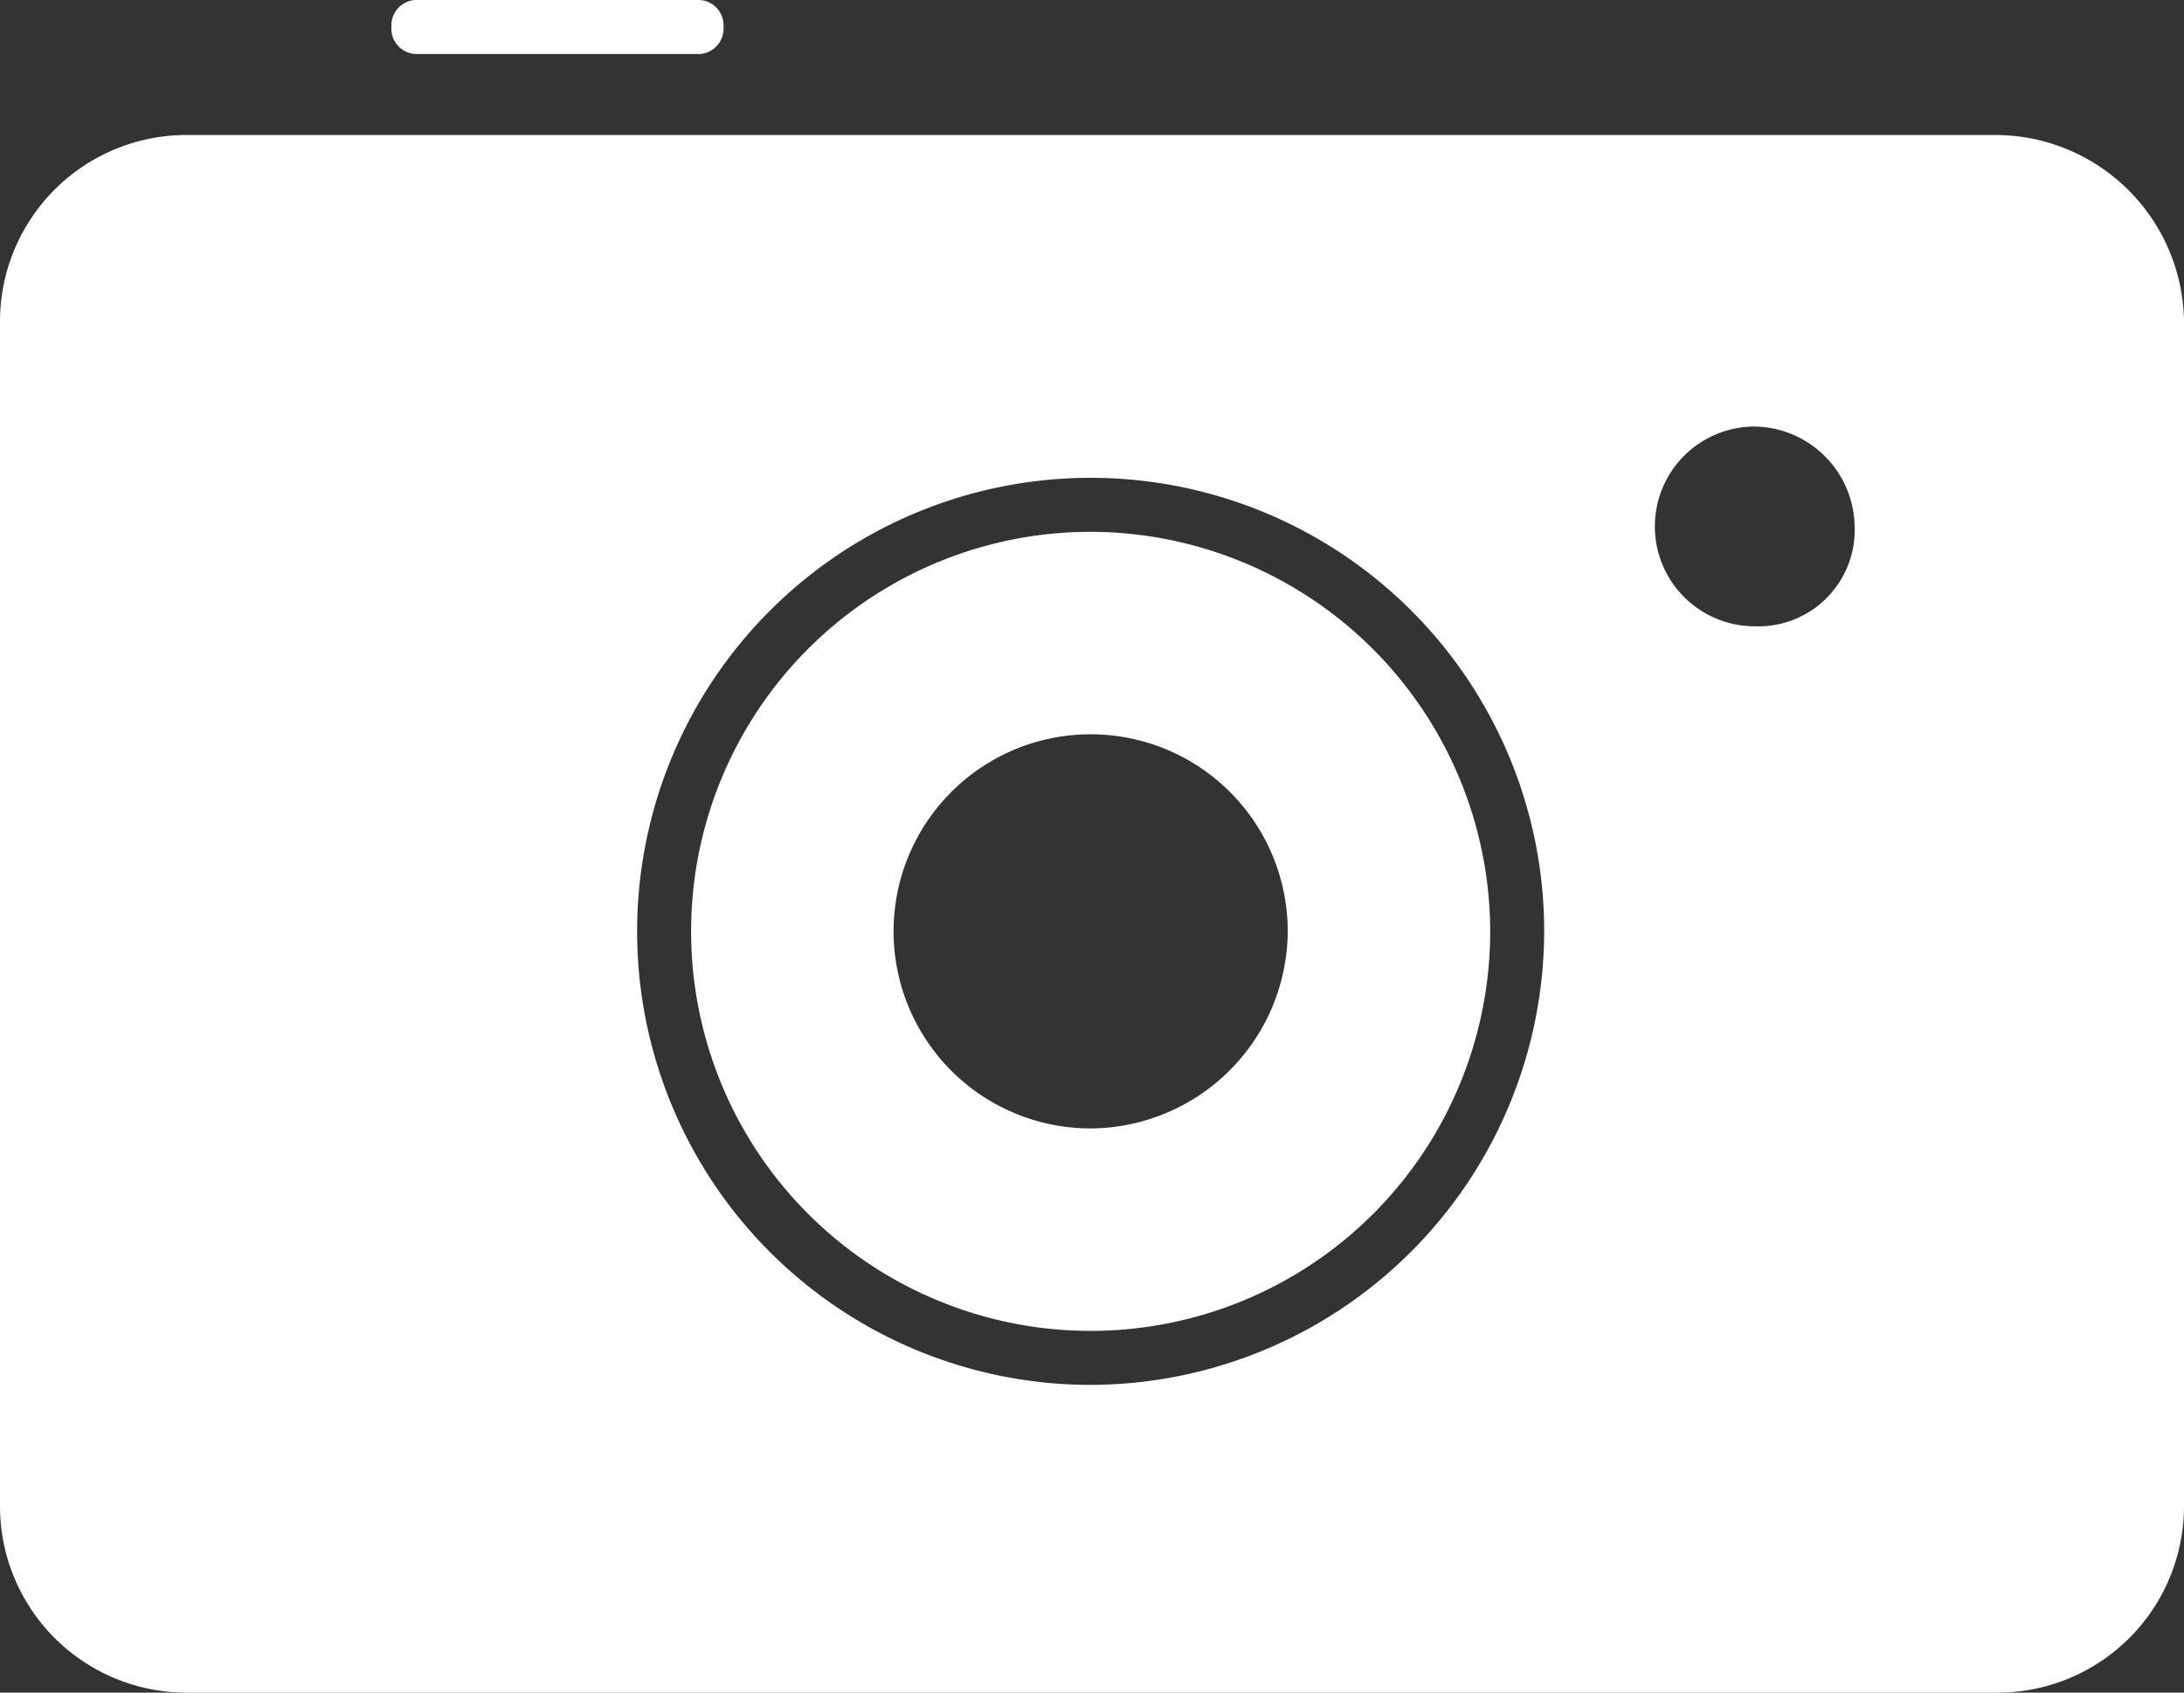
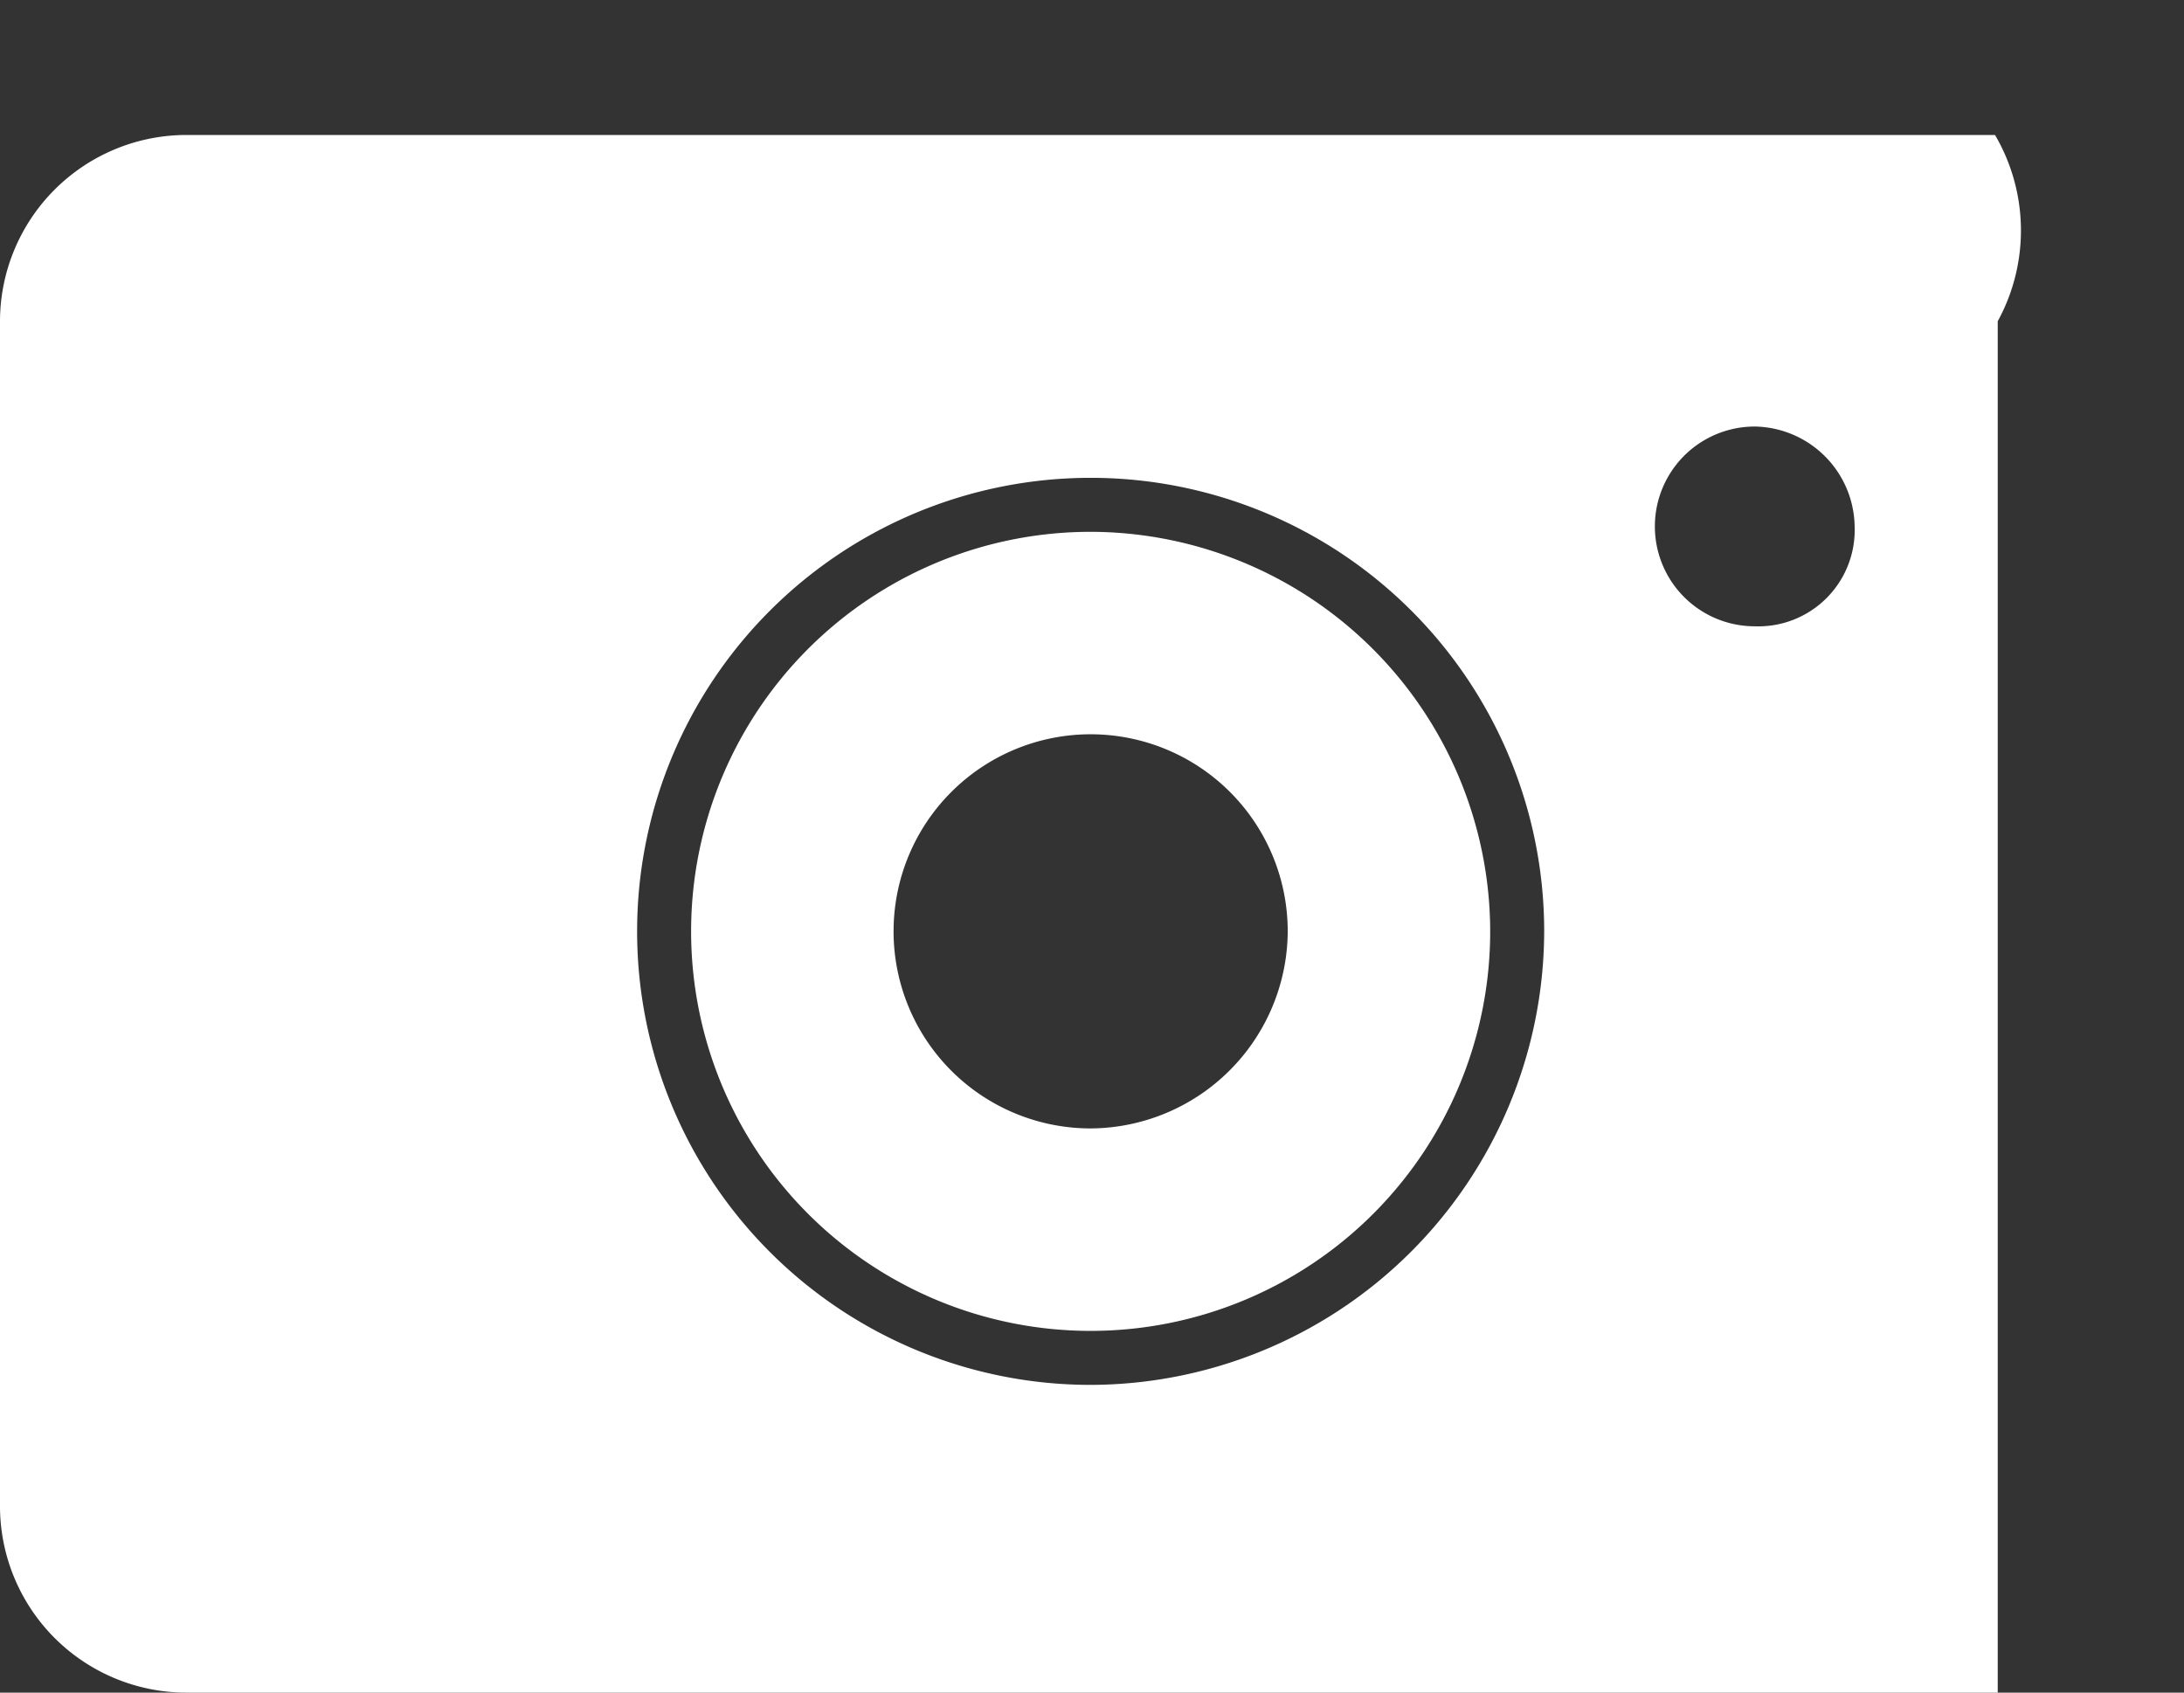
<svg xmlns="http://www.w3.org/2000/svg" viewBox="0 0 80.9 62.7">
  <rect x="0" y="0" width="80.9" height="62.7" fill="#333333" stroke="none" />
  <defs>
    <style>.cls-1{fill:#fff;}</style>
  </defs>
  <g id="Calque_2" data-name="Calque 2">
    <g id="Calque_1-2" data-name="Calque 1">
      <path class="cls-1" d="M40.4,19.7A14.8,14.8,0,1,0,55.2,34.5,14.83,14.83,0,0,0,40.4,19.7Zm0,22.1a7.3,7.3,0,1,1,7.3-7.3A7.34,7.34,0,0,1,40.4,41.8Z" />
-       <path class="cls-1" d="M73.9,5H6.9A6.91,6.91,0,0,0,0,11.9V55.8a6.91,6.91,0,0,0,6.9,6.9H74a6.91,6.91,0,0,0,6.9-6.9V11.9A7,7,0,0,0,73.9,5ZM40.4,51.3A16.8,16.8,0,1,1,57.2,34.5,16.84,16.84,0,0,1,40.4,51.3ZM65,23.2a3.7,3.7,0,0,1,0-7.4,3.76,3.76,0,0,1,3.7,3.7A3.57,3.57,0,0,1,65,23.2Z" />
-       <path class="cls-1" d="M25.8,2a.94.94,0,0,0,1-1,.94.94,0,0,0-1-1H15.5a.94.94,0,0,0-1,1,.94.94,0,0,0,1,1Z" />
+       <path class="cls-1" d="M73.9,5H6.9A6.91,6.91,0,0,0,0,11.9V55.8a6.91,6.91,0,0,0,6.9,6.9H74V11.9A7,7,0,0,0,73.9,5ZM40.4,51.3A16.8,16.8,0,1,1,57.2,34.5,16.84,16.84,0,0,1,40.4,51.3ZM65,23.2a3.7,3.7,0,0,1,0-7.4,3.76,3.76,0,0,1,3.7,3.7A3.57,3.57,0,0,1,65,23.2Z" />
    </g>
  </g>
</svg>